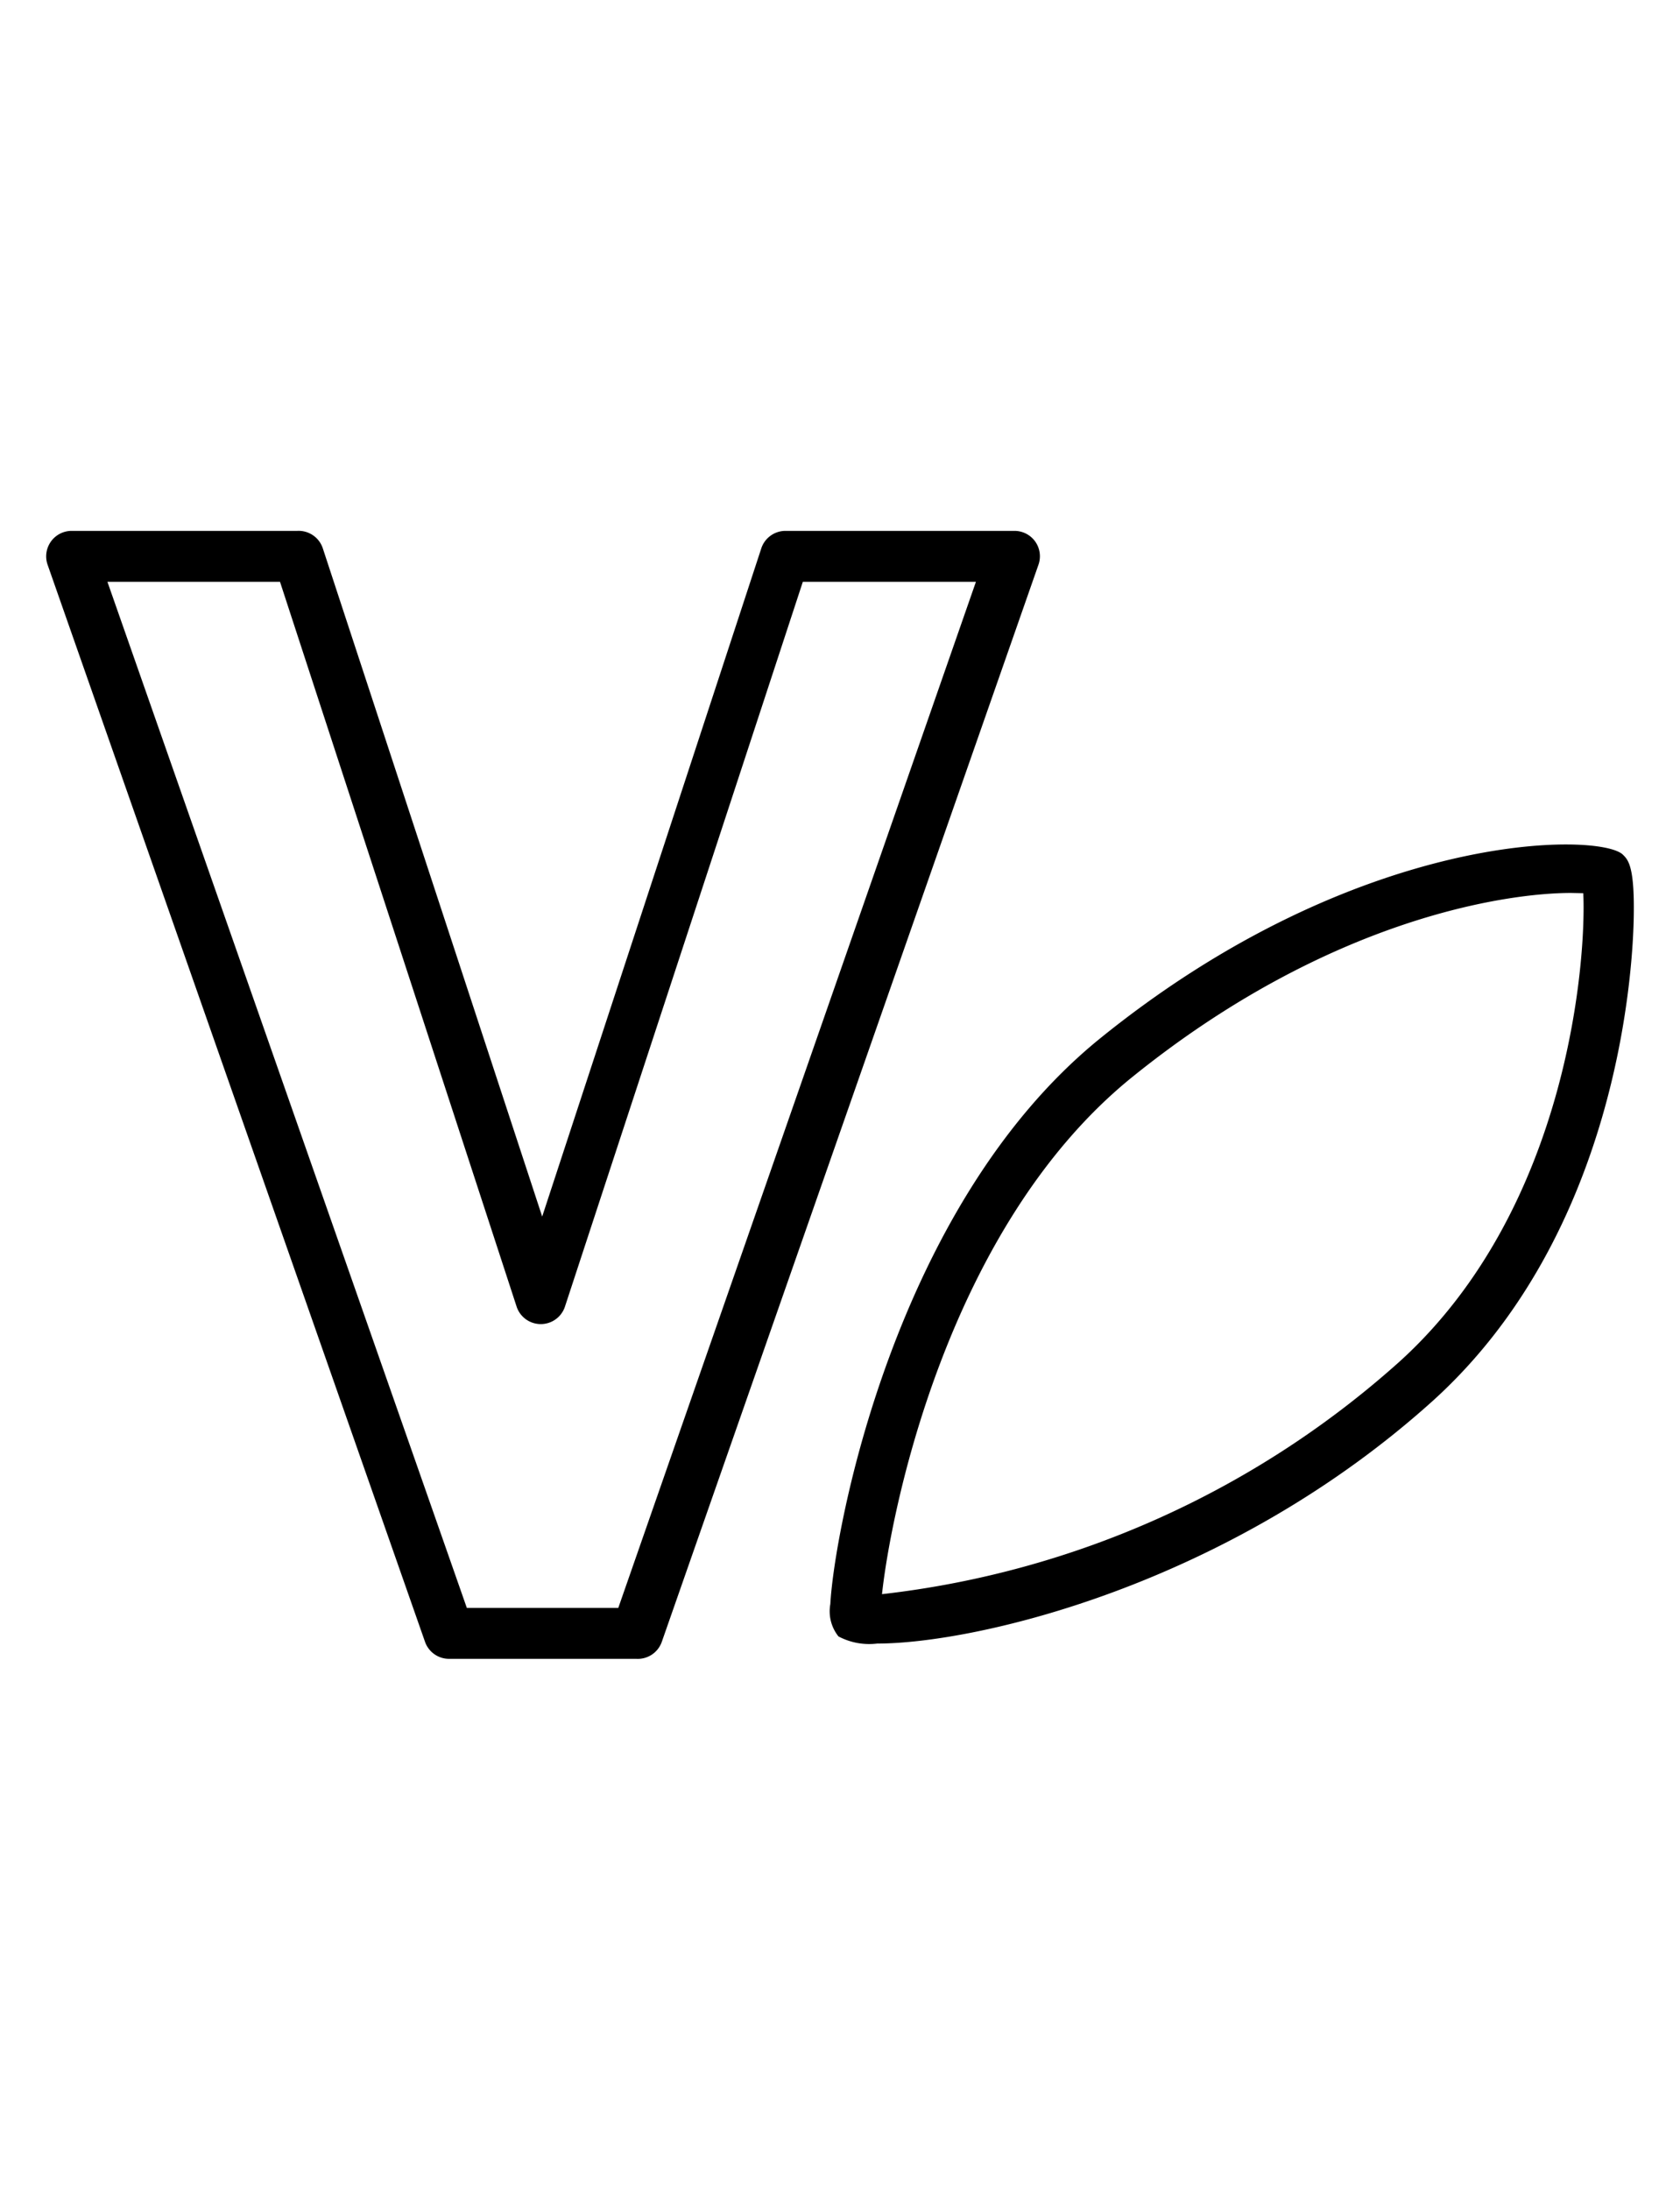
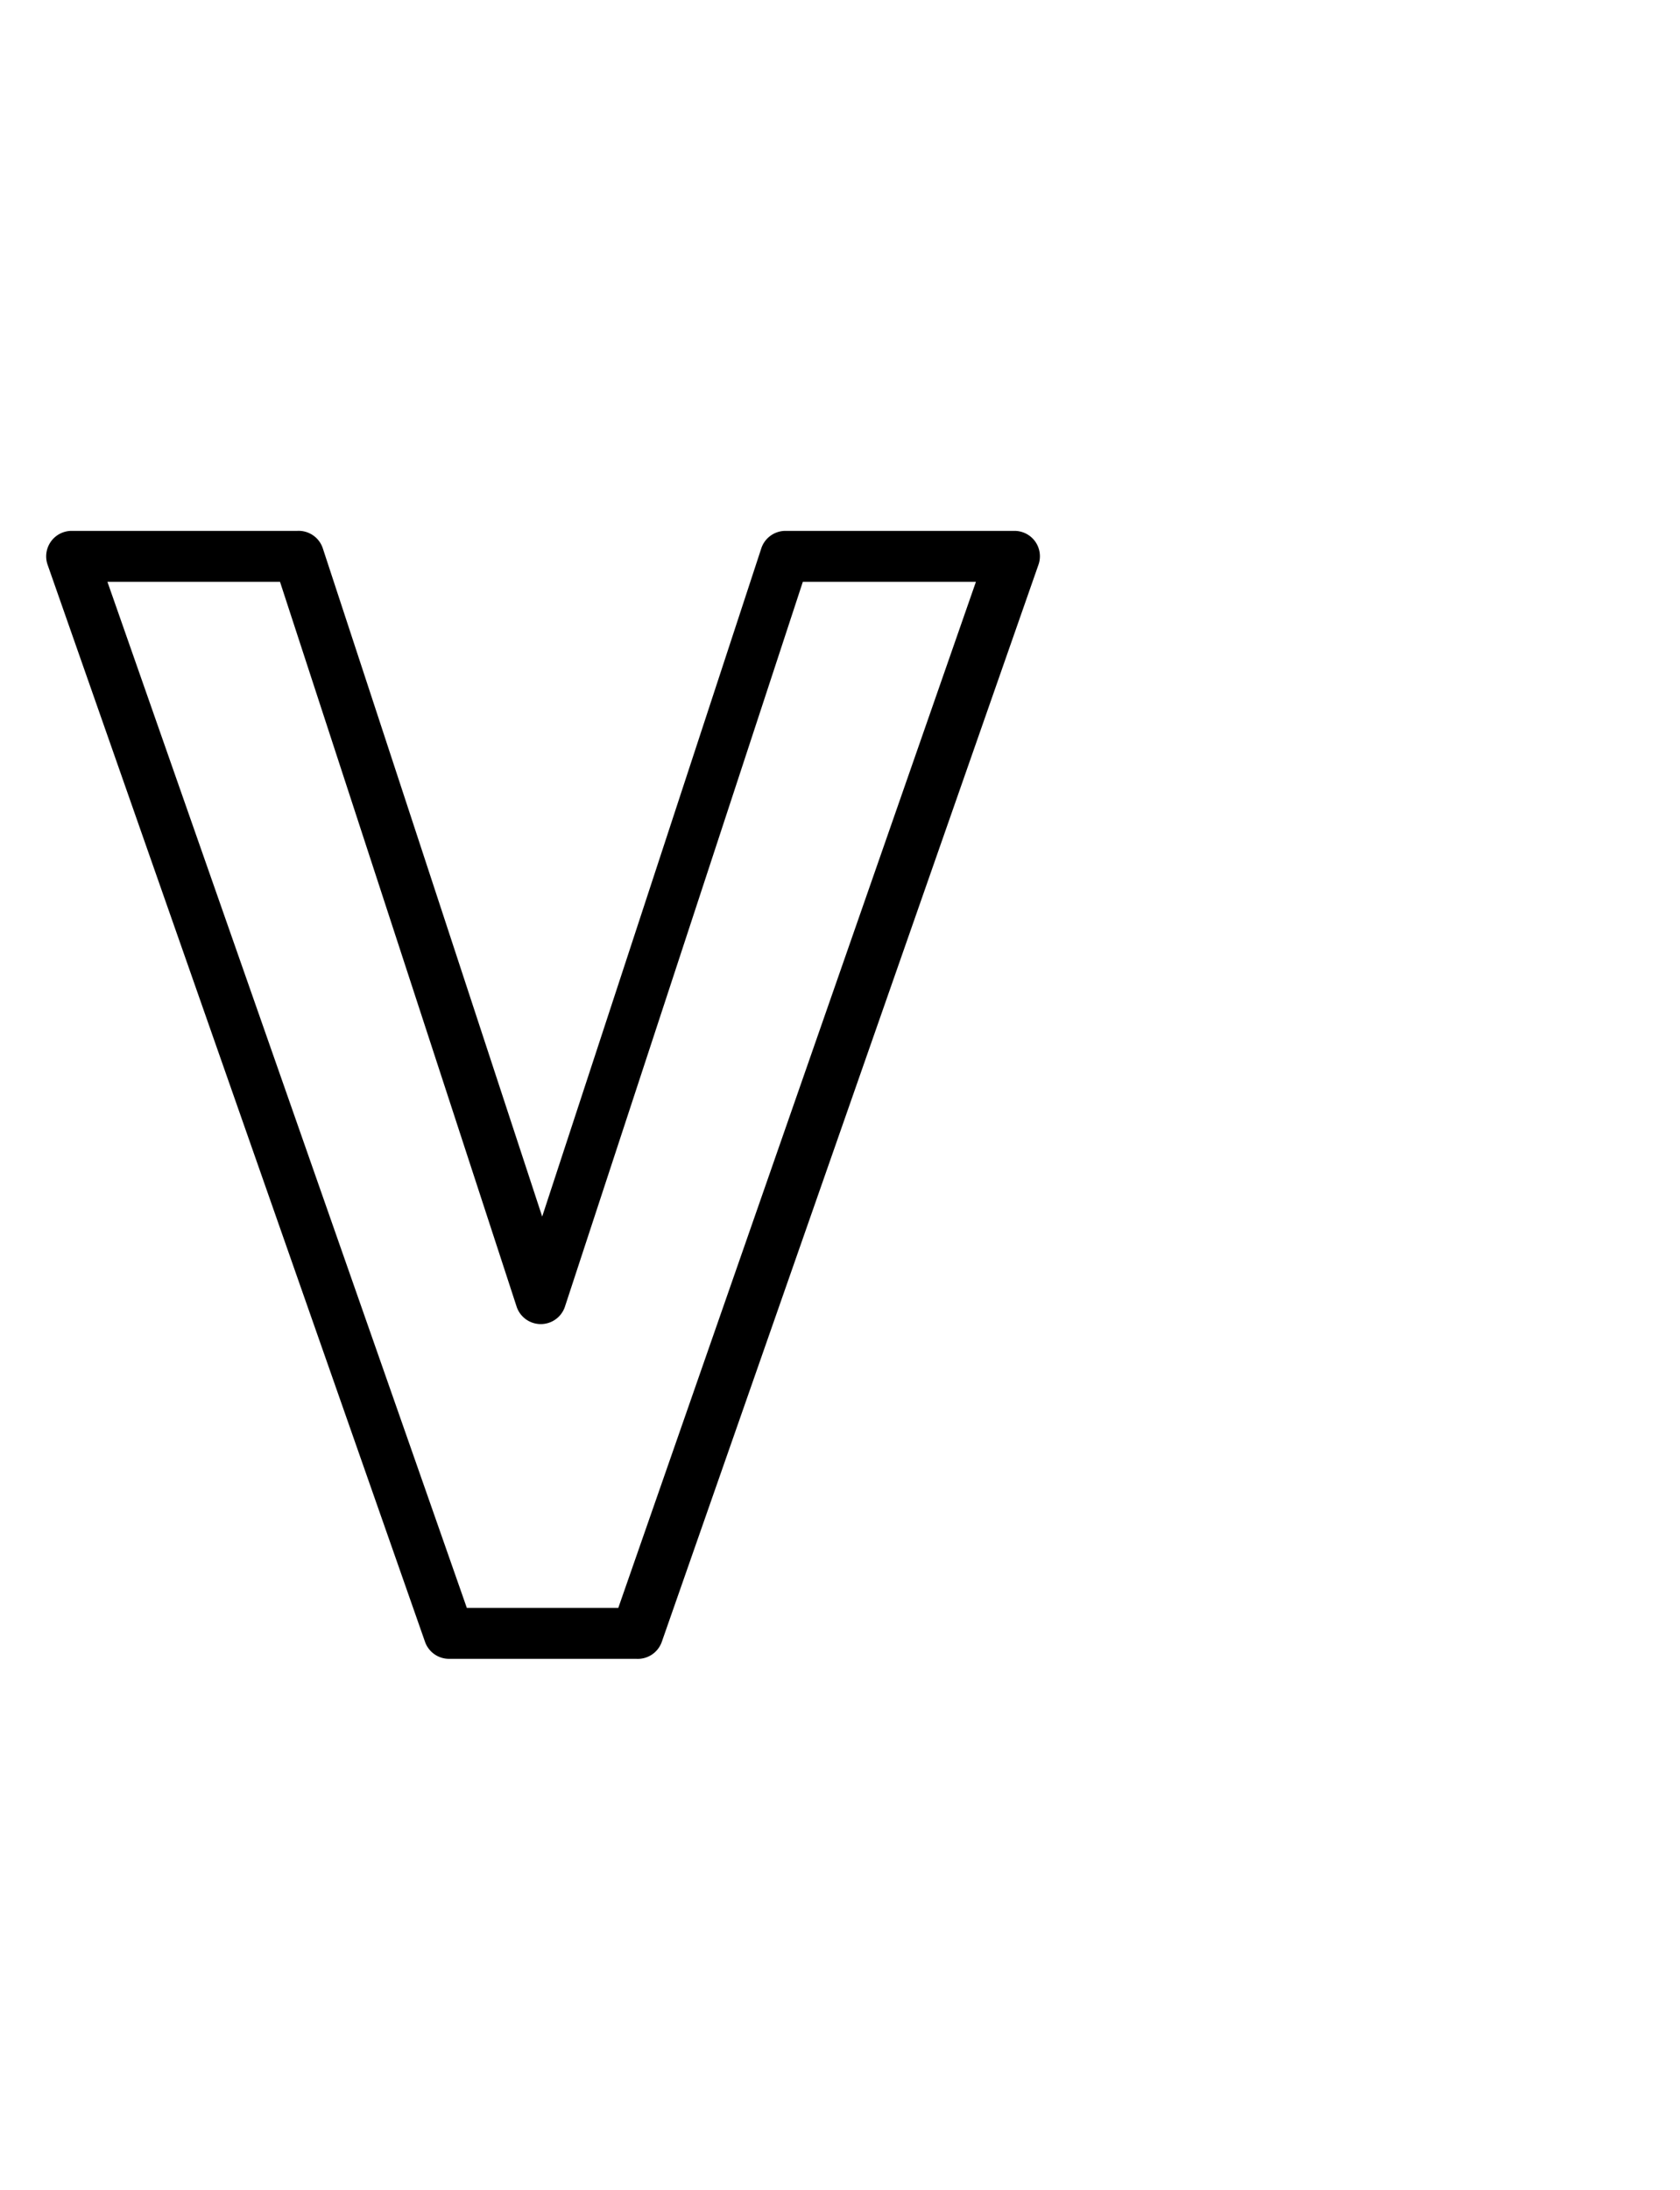
<svg xmlns="http://www.w3.org/2000/svg" viewBox="0 0 66 86">
  <defs>
    <style>.cls-1{fill:#fff;}</style>
  </defs>
  <title>icon-vegan</title>
  <g id="Layer_2" data-name="Layer 2">
    <g id="Layer_1-2" data-name="Layer 1">
-       <rect class="cls-1" width="66" height="86" />
      <path d="M25,65.15H17.65a1,1,0,0,1-.95-.66L1.87,22.18A1,1,0,0,1,2,21.27a1,1,0,0,1,.81-.42h8.87a1,1,0,0,1,1,.68l8.62,26.25,8.61-26.25a1,1,0,0,1,.95-.68h9a1,1,0,0,1,.81.42,1,1,0,0,1,.13.9L26,64.48A1,1,0,0,1,25,65.15Zm-6.66-2h5.95l14.05-40.3H31.54L22.2,51.3a1,1,0,0,1-1.91,0L11,22.85H4.22Z" />
-       <path d="M34.46,64.55a2.58,2.58,0,0,1-1.52-.28A1.58,1.58,0,0,1,32.62,63c.15-2.82,2.49-15.64,10.59-22.21,10.19-8.25,19.67-8.1,20.55-7.22.21.21.47.47.42,2.57s-.65,12.29-7.85,18.84C48.23,62.3,38.28,64.55,34.46,64.55Zm.15-1.2h0ZM61.72,35.07c-2.54,0-9.53,1-17.25,7.24-7.31,5.92-9.49,17.21-9.82,20.3A36.65,36.65,0,0,0,55,53.46c6.69-6.08,7.32-15.93,7.2-18.38Z" />
    </g>
  </g>
</svg>